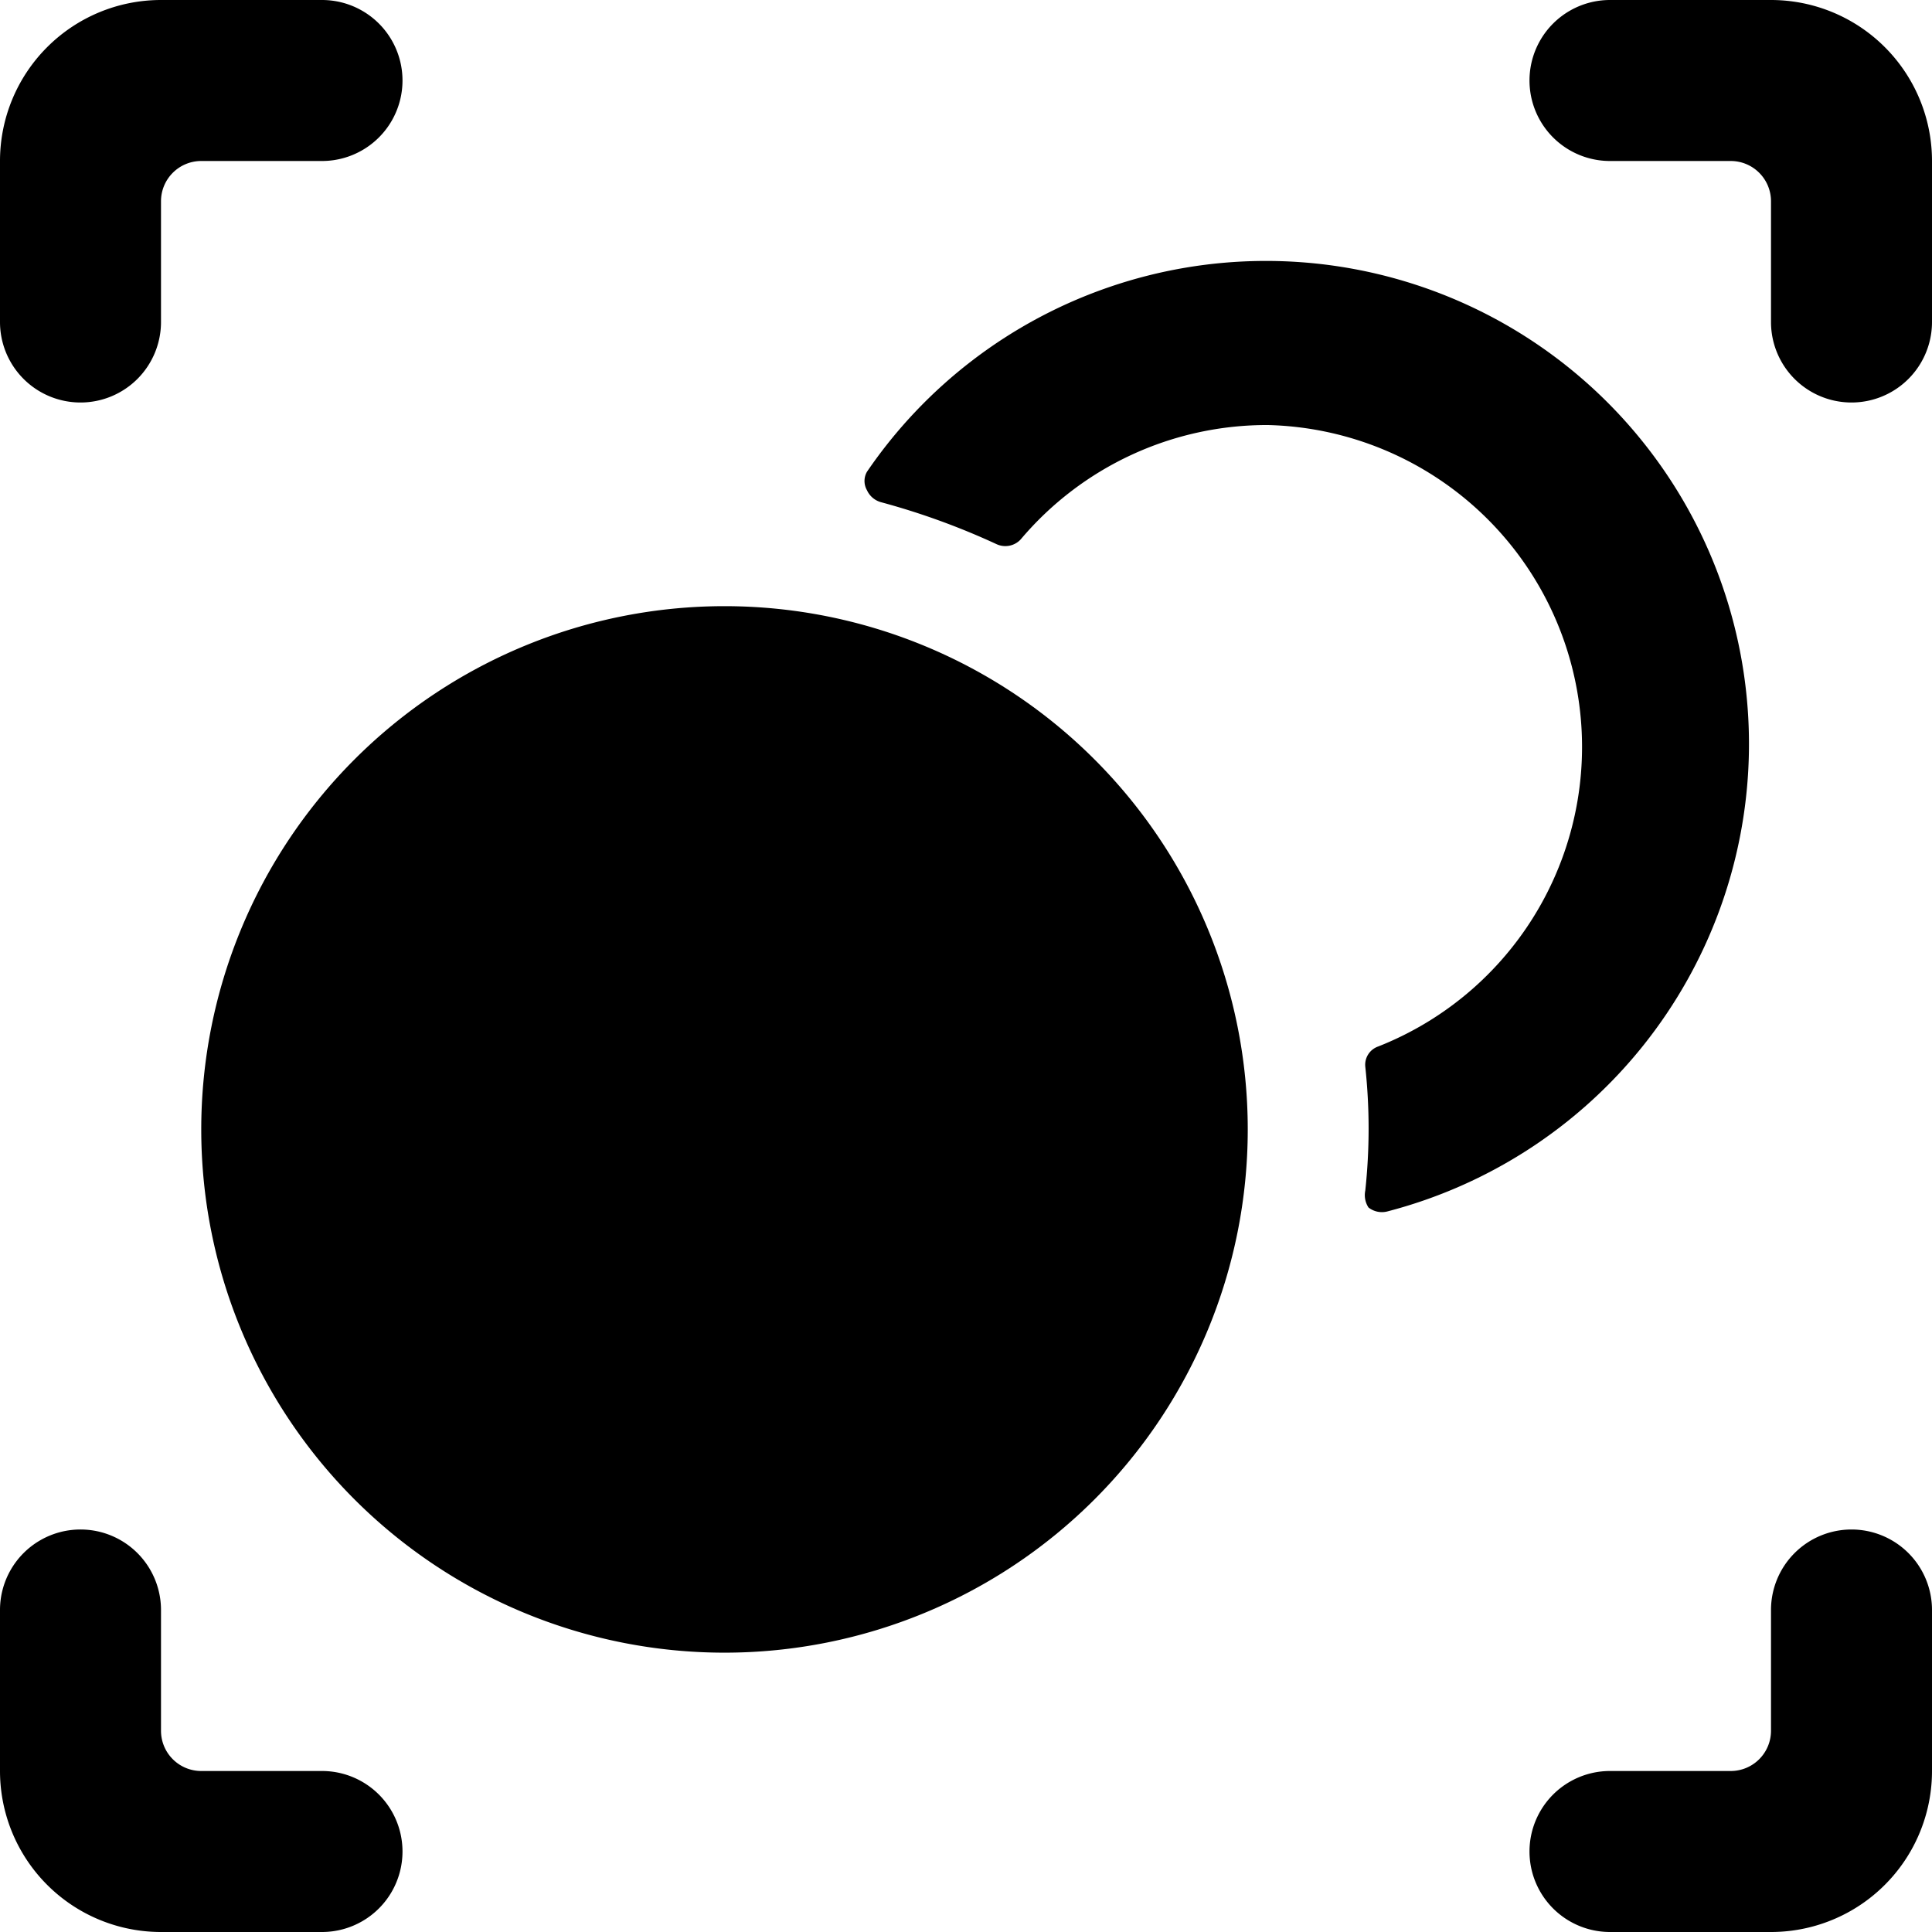
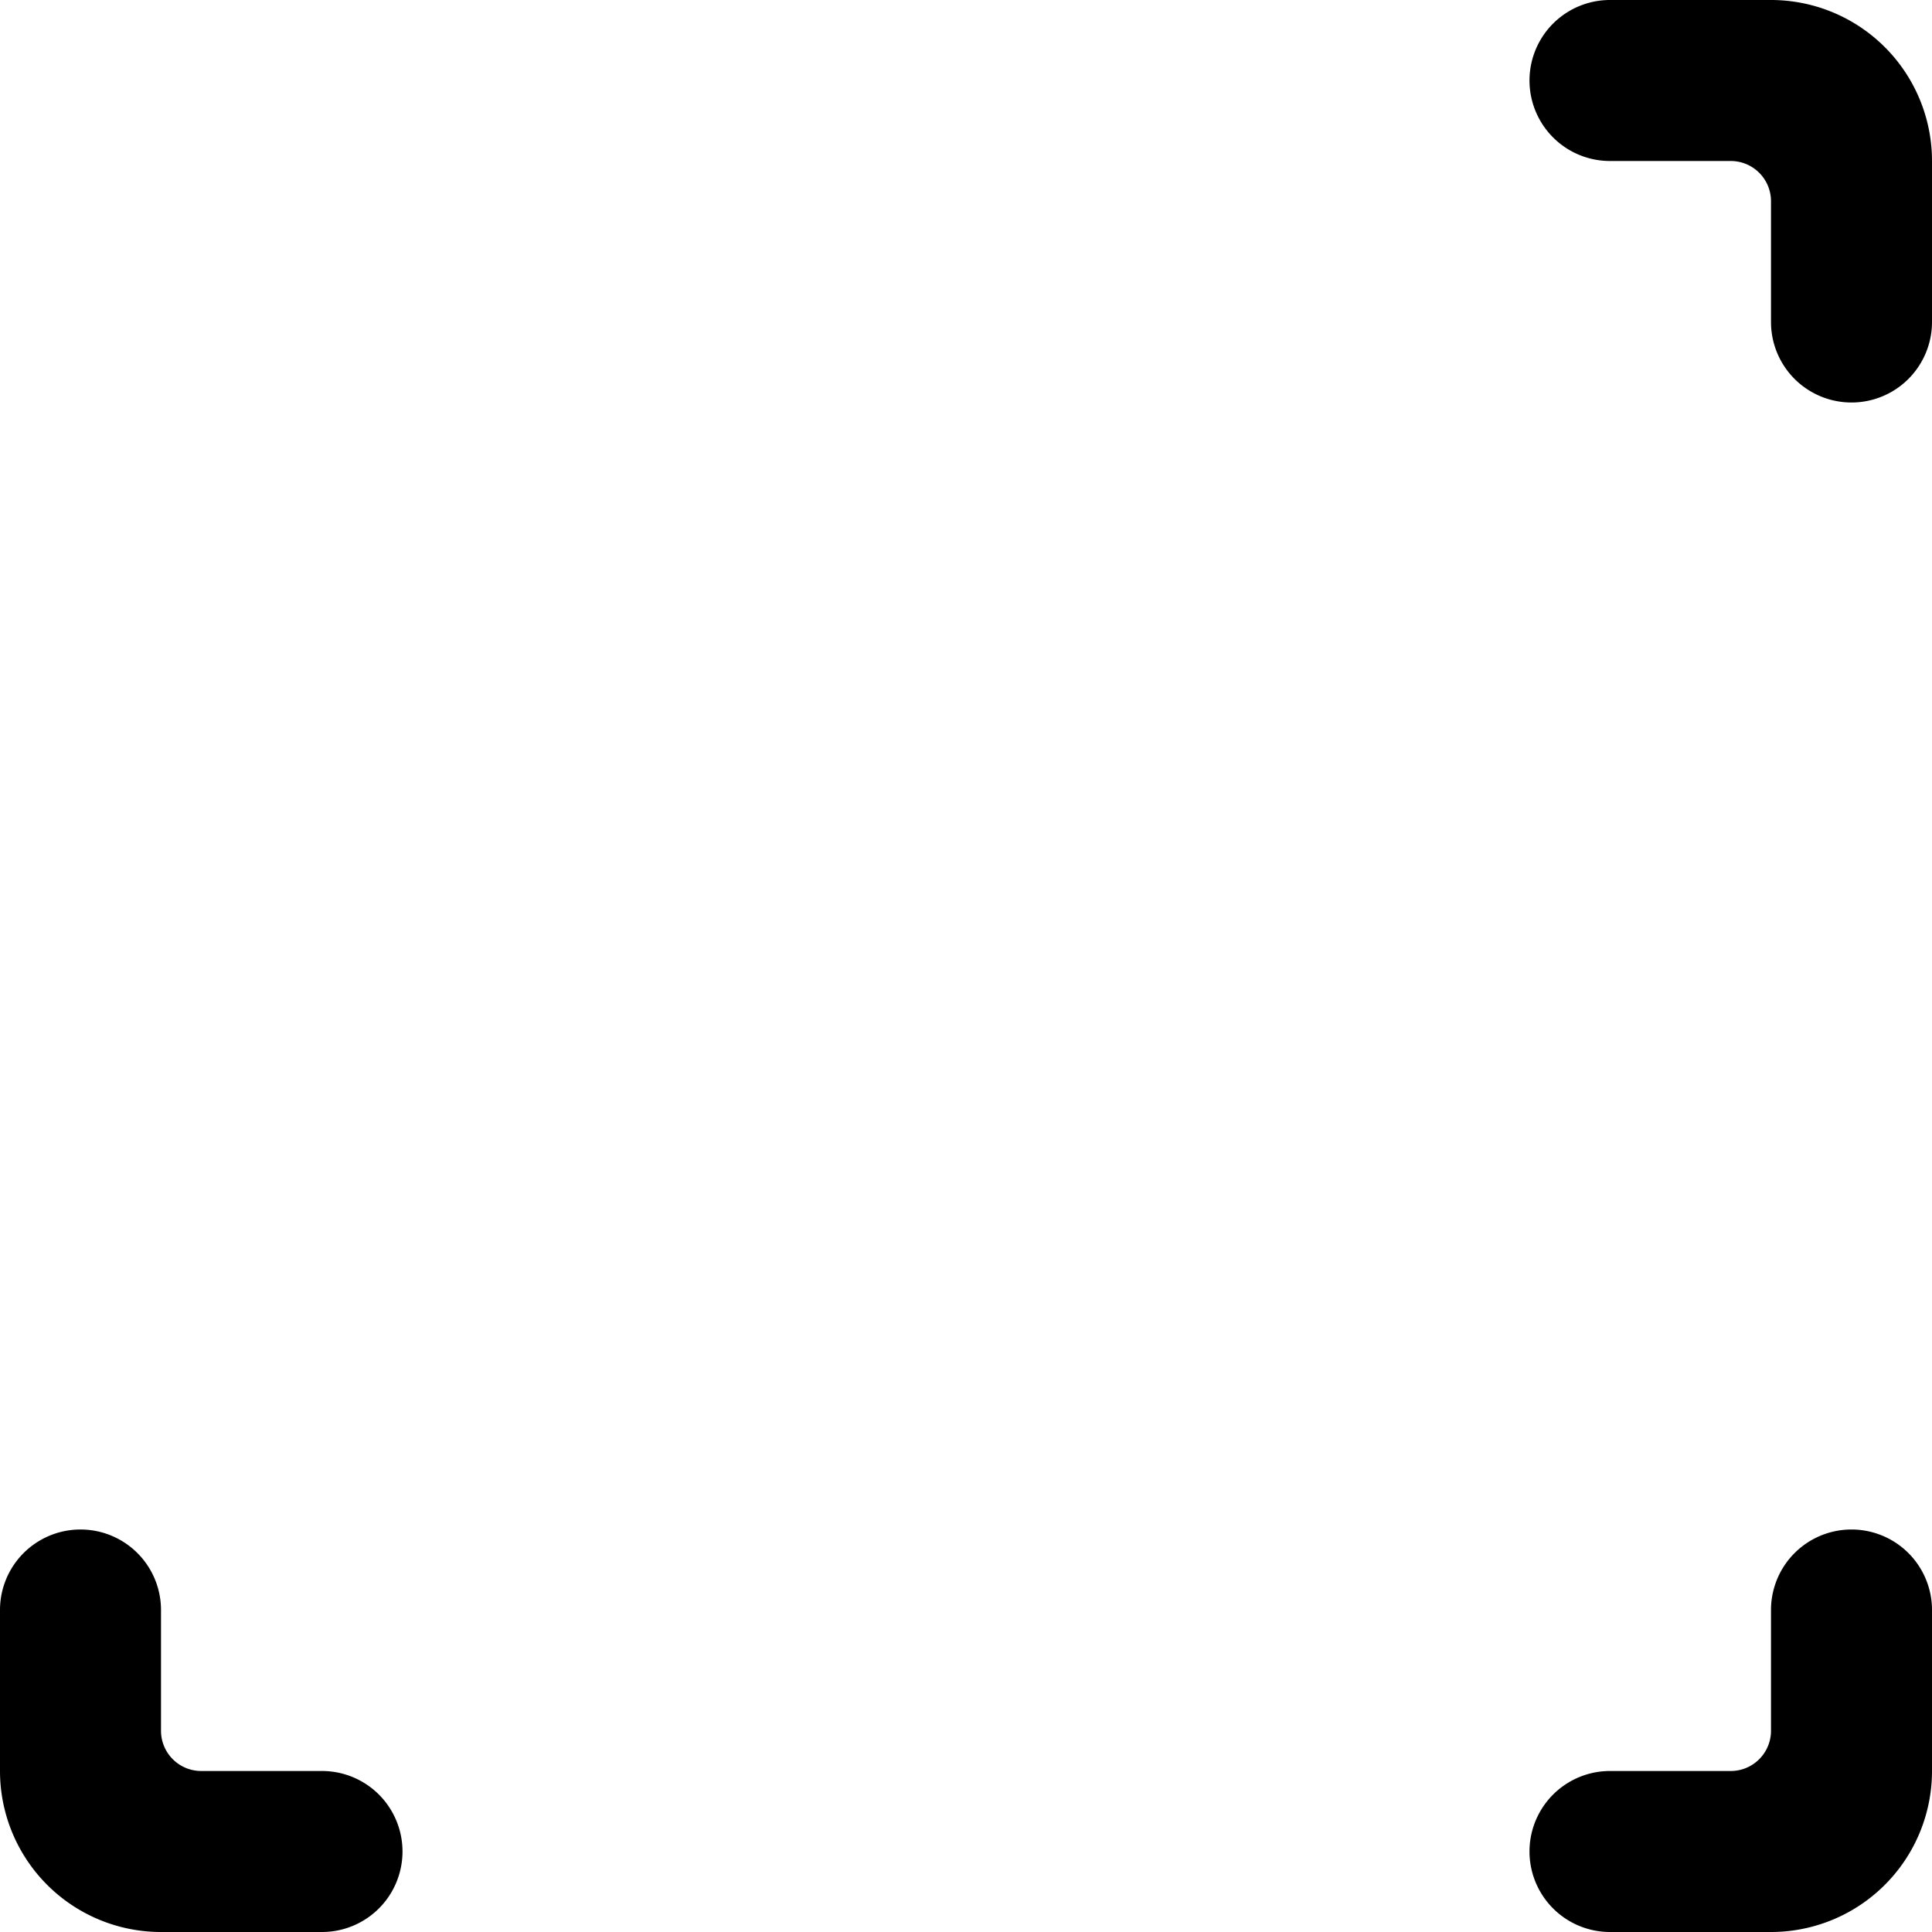
<svg xmlns="http://www.w3.org/2000/svg" viewBox="0 0 24 24">
  <g>
-     <path d="M15.75 5.28A4 4 0 0 1 17.12 13a0.24 0.24 0 0 0 -0.16 0.25 7.2 7.2 0 0 1 0 1.54 0.28 0.28 0 0 0 0.04 0.21 0.27 0.27 0 0 0 0.23 0.05 6 6 0 1 0 -6.46 -9.19 0.23 0.23 0 0 0 0 0.23 0.27 0.27 0 0 0 0.18 0.15 9 9 0 0 1 1.43 0.52 0.26 0.26 0 0 0 0.3 -0.06 4 4 0 0 1 3.07 -1.42Z" fill="#000000" stroke-width="1" />
-     <path d="M2.5 14.03a6.5 6.5 0 1 0 13 0 6.5 6.5 0 1 0 -13 0" fill="#000000" stroke-width="1" />
-     <path d="M1 5a1 1 0 0 0 1 -1V2.5a0.5 0.5 0 0 1 0.5 -0.5H4a1 1 0 0 0 0 -2H2a2 2 0 0 0 -2 2v2a1 1 0 0 0 1 1Z" fill="#000000" stroke-width="1" />
    <path d="M24 2a2 2 0 0 0 -2 -2h-2a1 1 0 0 0 0 2h1.5a0.5 0.5 0 0 1 0.5 0.5V4a1 1 0 0 0 2 0Z" fill="#000000" stroke-width="1" />
    <path d="M4 22H2.5a0.5 0.5 0 0 1 -0.5 -0.5V20a1 1 0 0 0 -2 0v2a2 2 0 0 0 2 2h2a1 1 0 0 0 0 -2Z" fill="#000000" stroke-width="1" />
    <path d="M23 19a1 1 0 0 0 -1 1v1.5a0.5 0.5 0 0 1 -0.5 0.5H20a1 1 0 0 0 0 2h2a2 2 0 0 0 2 -2v-2a1 1 0 0 0 -1 -1Z" fill="#000000" stroke-width="1" />
  </g>
</svg>